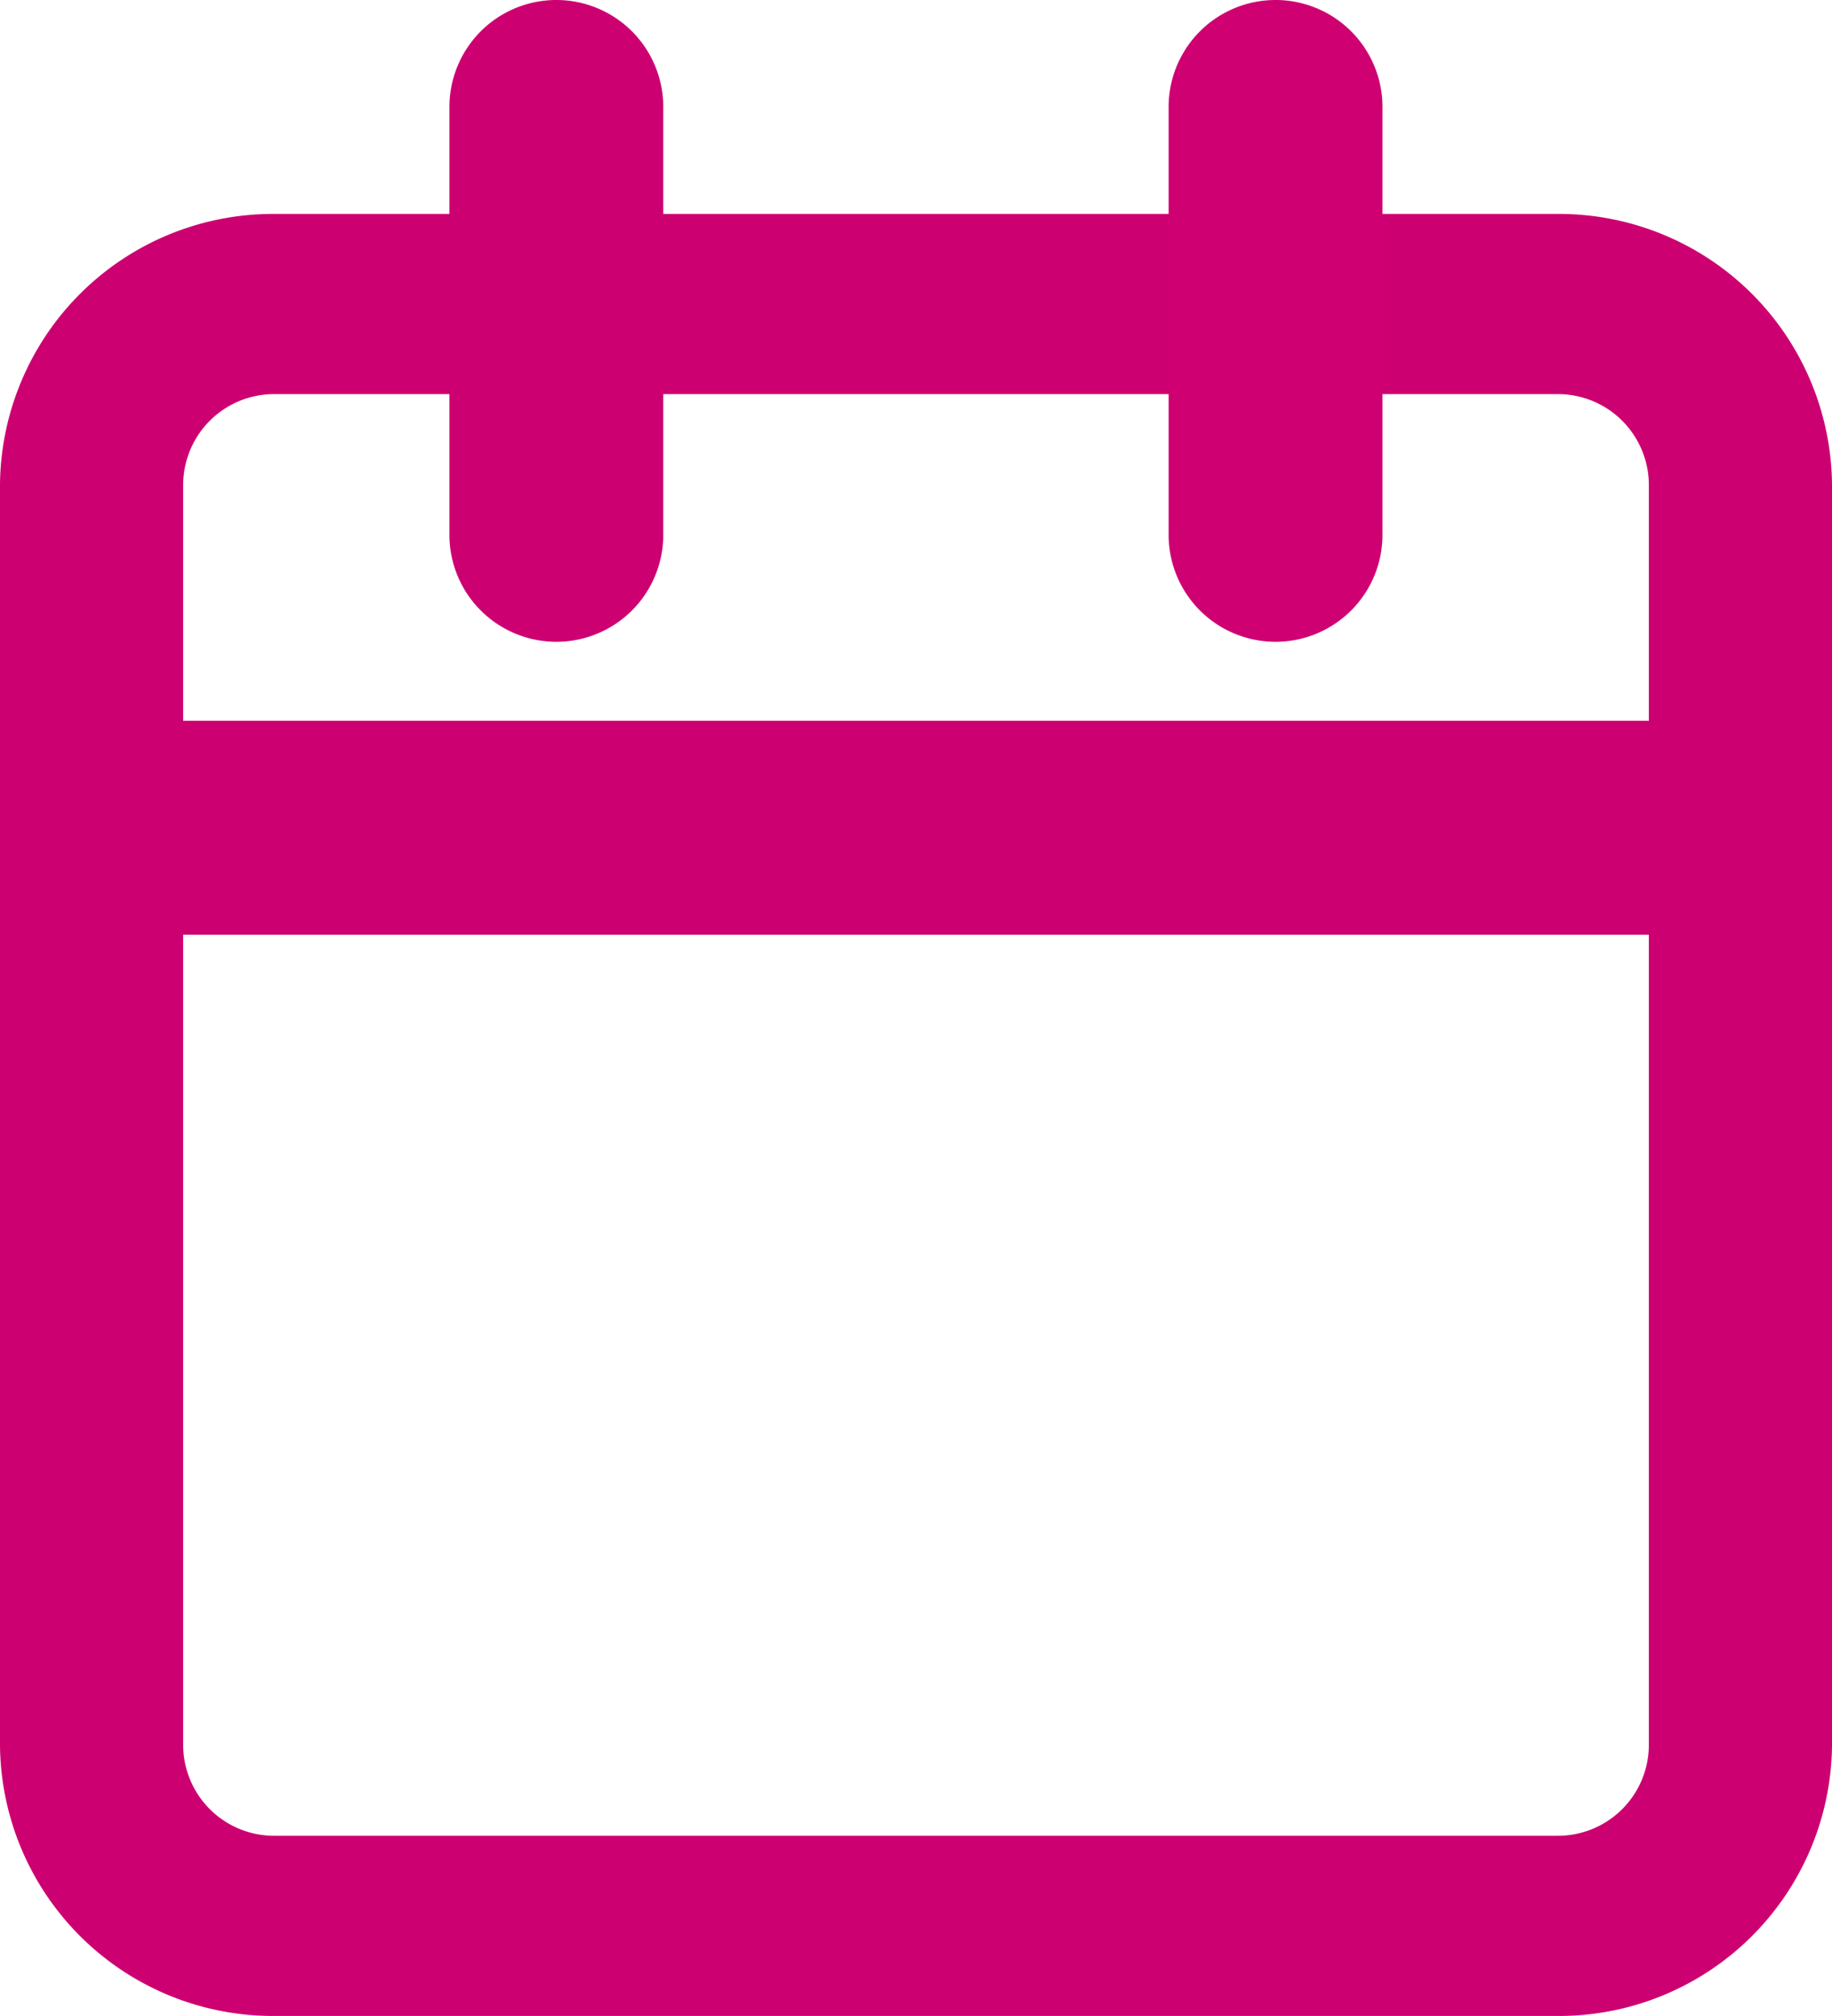
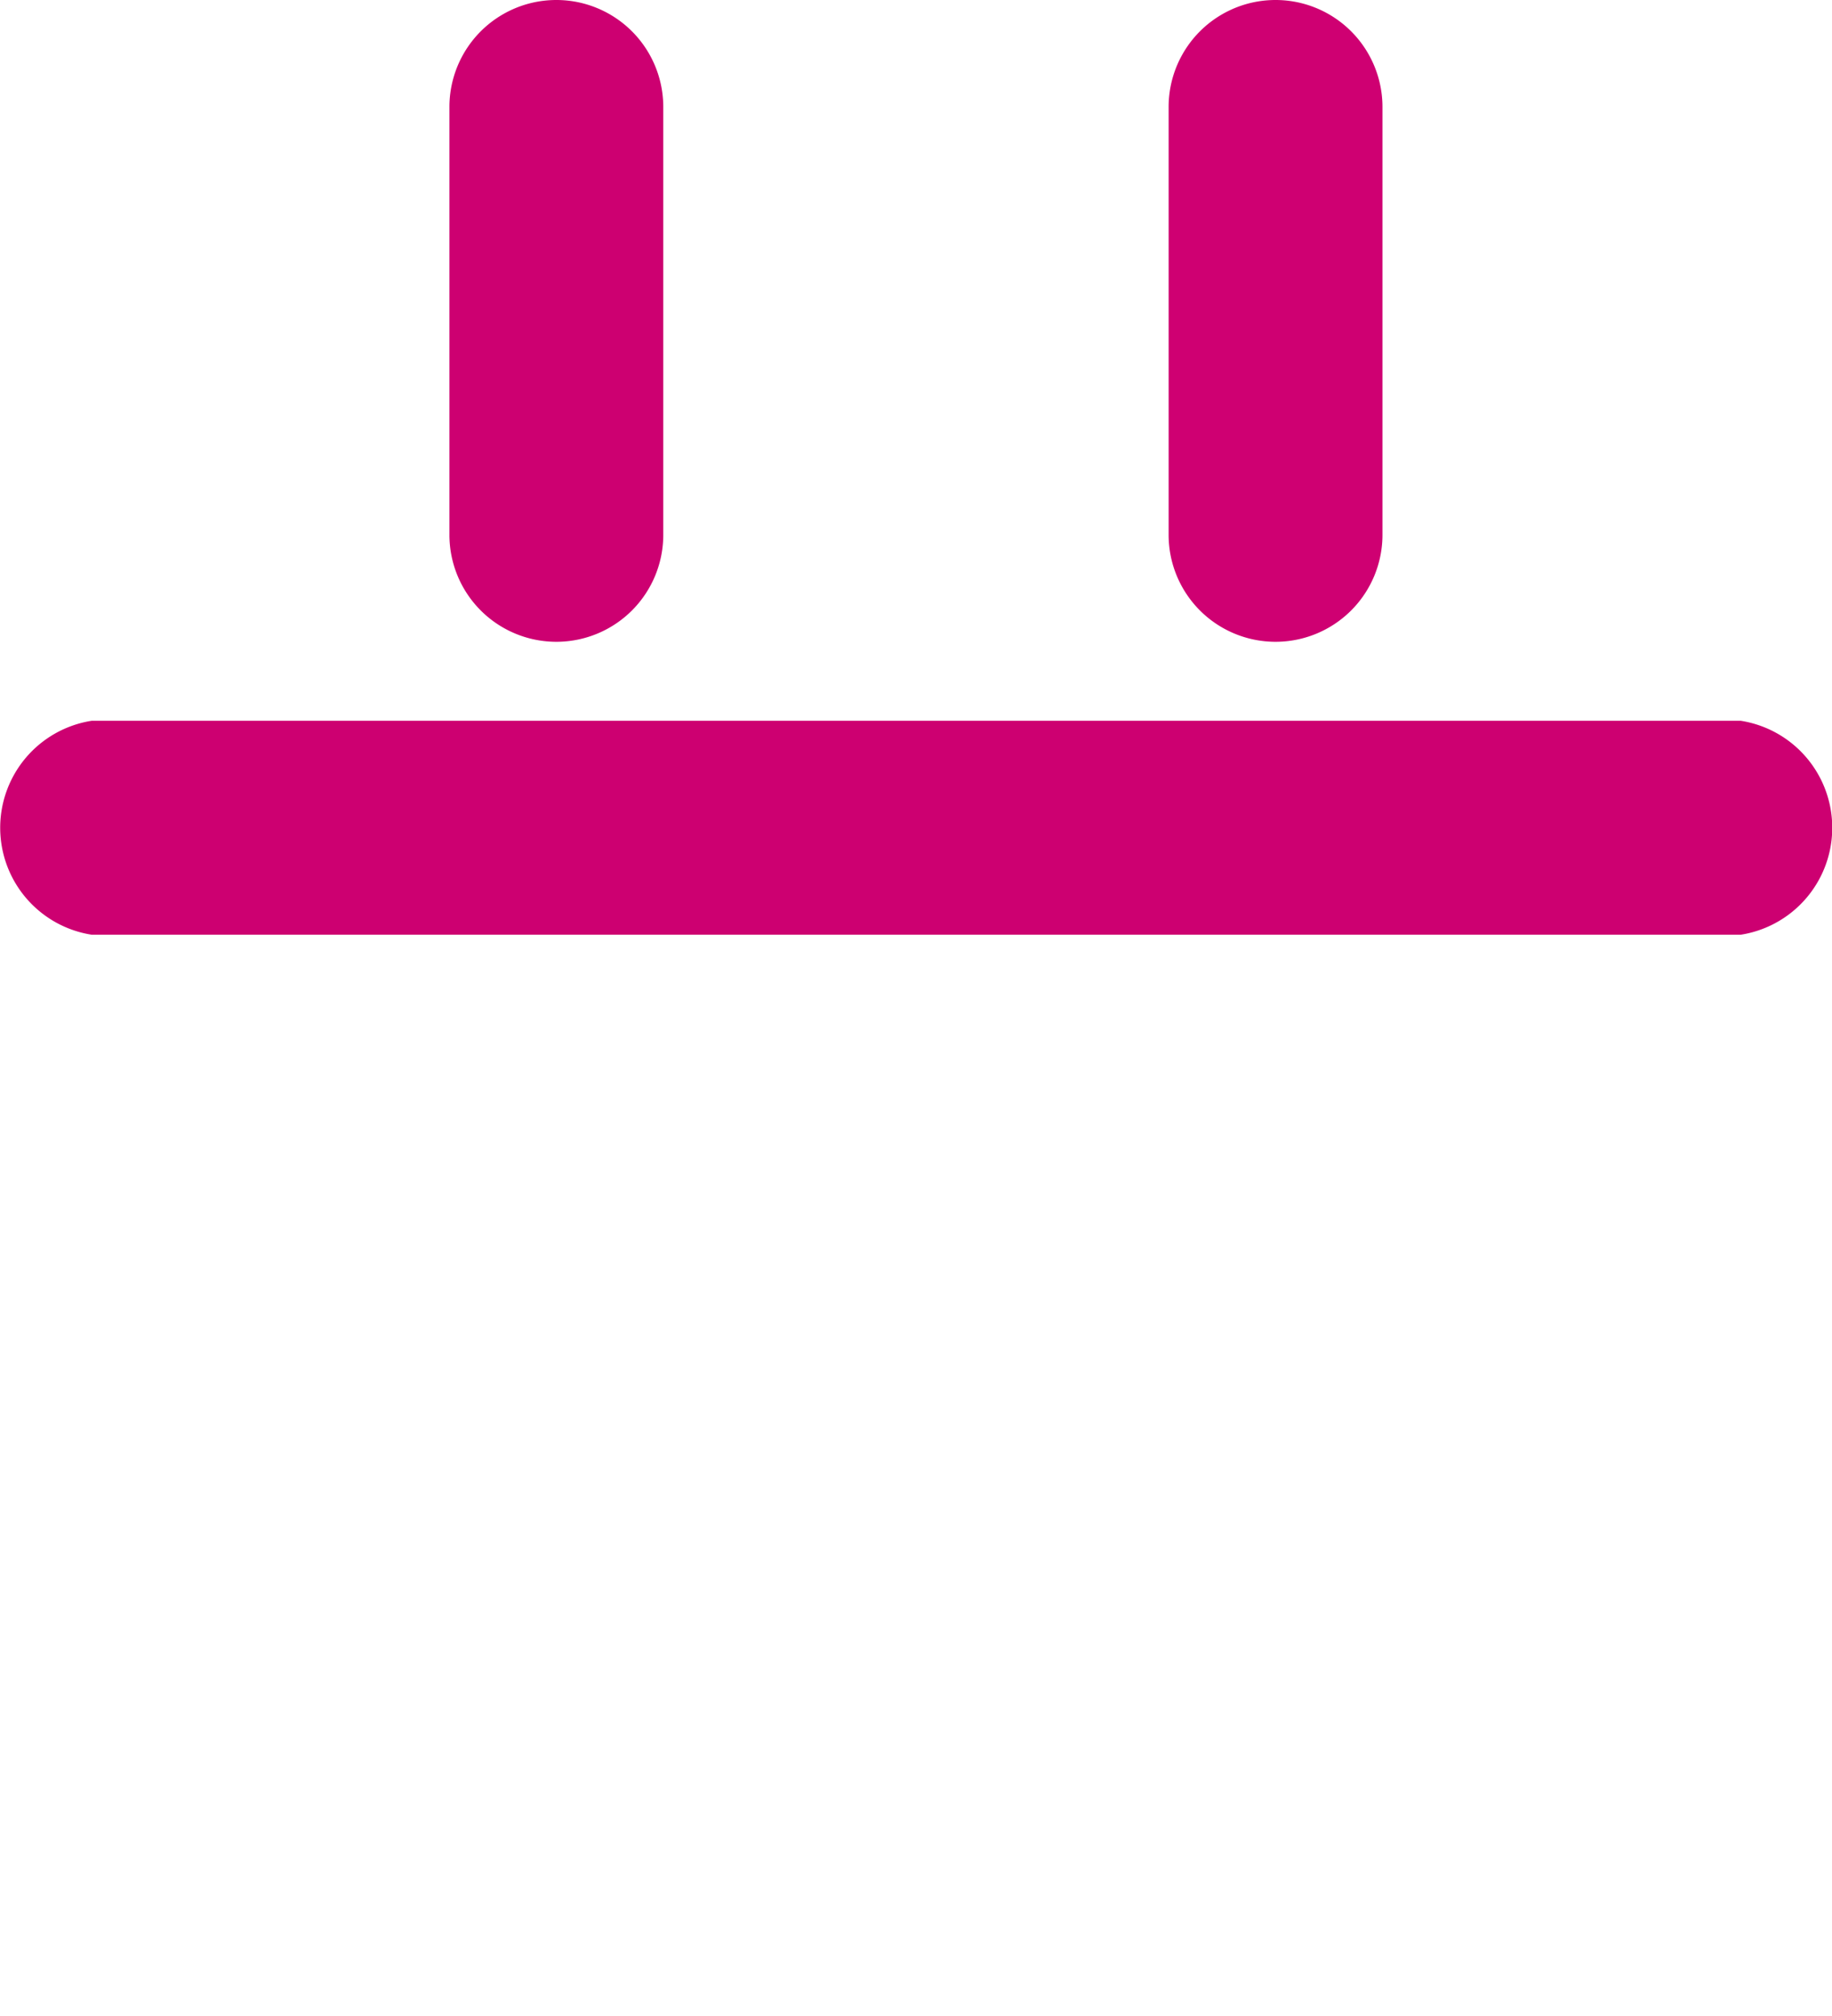
<svg xmlns="http://www.w3.org/2000/svg" width="16.774" height="18.451" viewBox="0 0 16.774 18.451">
  <g id="calendar_icon" transform="translate(-3 -1.5)">
-     <path id="Path_55" data-name="Path 55" d="M5.516,4.5H17.258a2.5,2.5,0,0,1,2.516,2.474V18.519a2.5,2.5,0,0,1-2.516,2.474H5.516A2.5,2.5,0,0,1,3,18.519V6.974A2.5,2.5,0,0,1,5.516,4.5ZM17.258,19.344a.833.833,0,0,0,.839-.825V6.974a.833.833,0,0,0-.839-.825H5.516a.833.833,0,0,0-.839.825V18.519a.833.833,0,0,0,.839.825Z" transform="translate(0 -1.042)" fill="#cd0071" />
    <path id="Path_56" data-name="Path 56" d="M23.479,7.374a.979.979,0,0,1-.979-.979V2.479a.979.979,0,0,1,1.958,0V6.395A.979.979,0,0,1,23.479,7.374Z" transform="translate(-8.8)" fill="#cf0072" />
    <path id="Path_57" data-name="Path 57" d="M11.479,7.374a.979.979,0,0,1-.979-.979V2.479a.979.979,0,1,1,1.958,0V6.395A.979.979,0,0,1,11.479,7.374Z" transform="translate(-3.385)" fill="#cd0071" />
    <path id="Path_58" data-name="Path 58" d="M18.935,15.458H3.839a.991.991,0,0,1,0-1.958h15.1a.991.991,0,0,1,0,1.958Z" transform="translate(0 -5.403)" fill="#cd0071" />
  </g>
</svg>